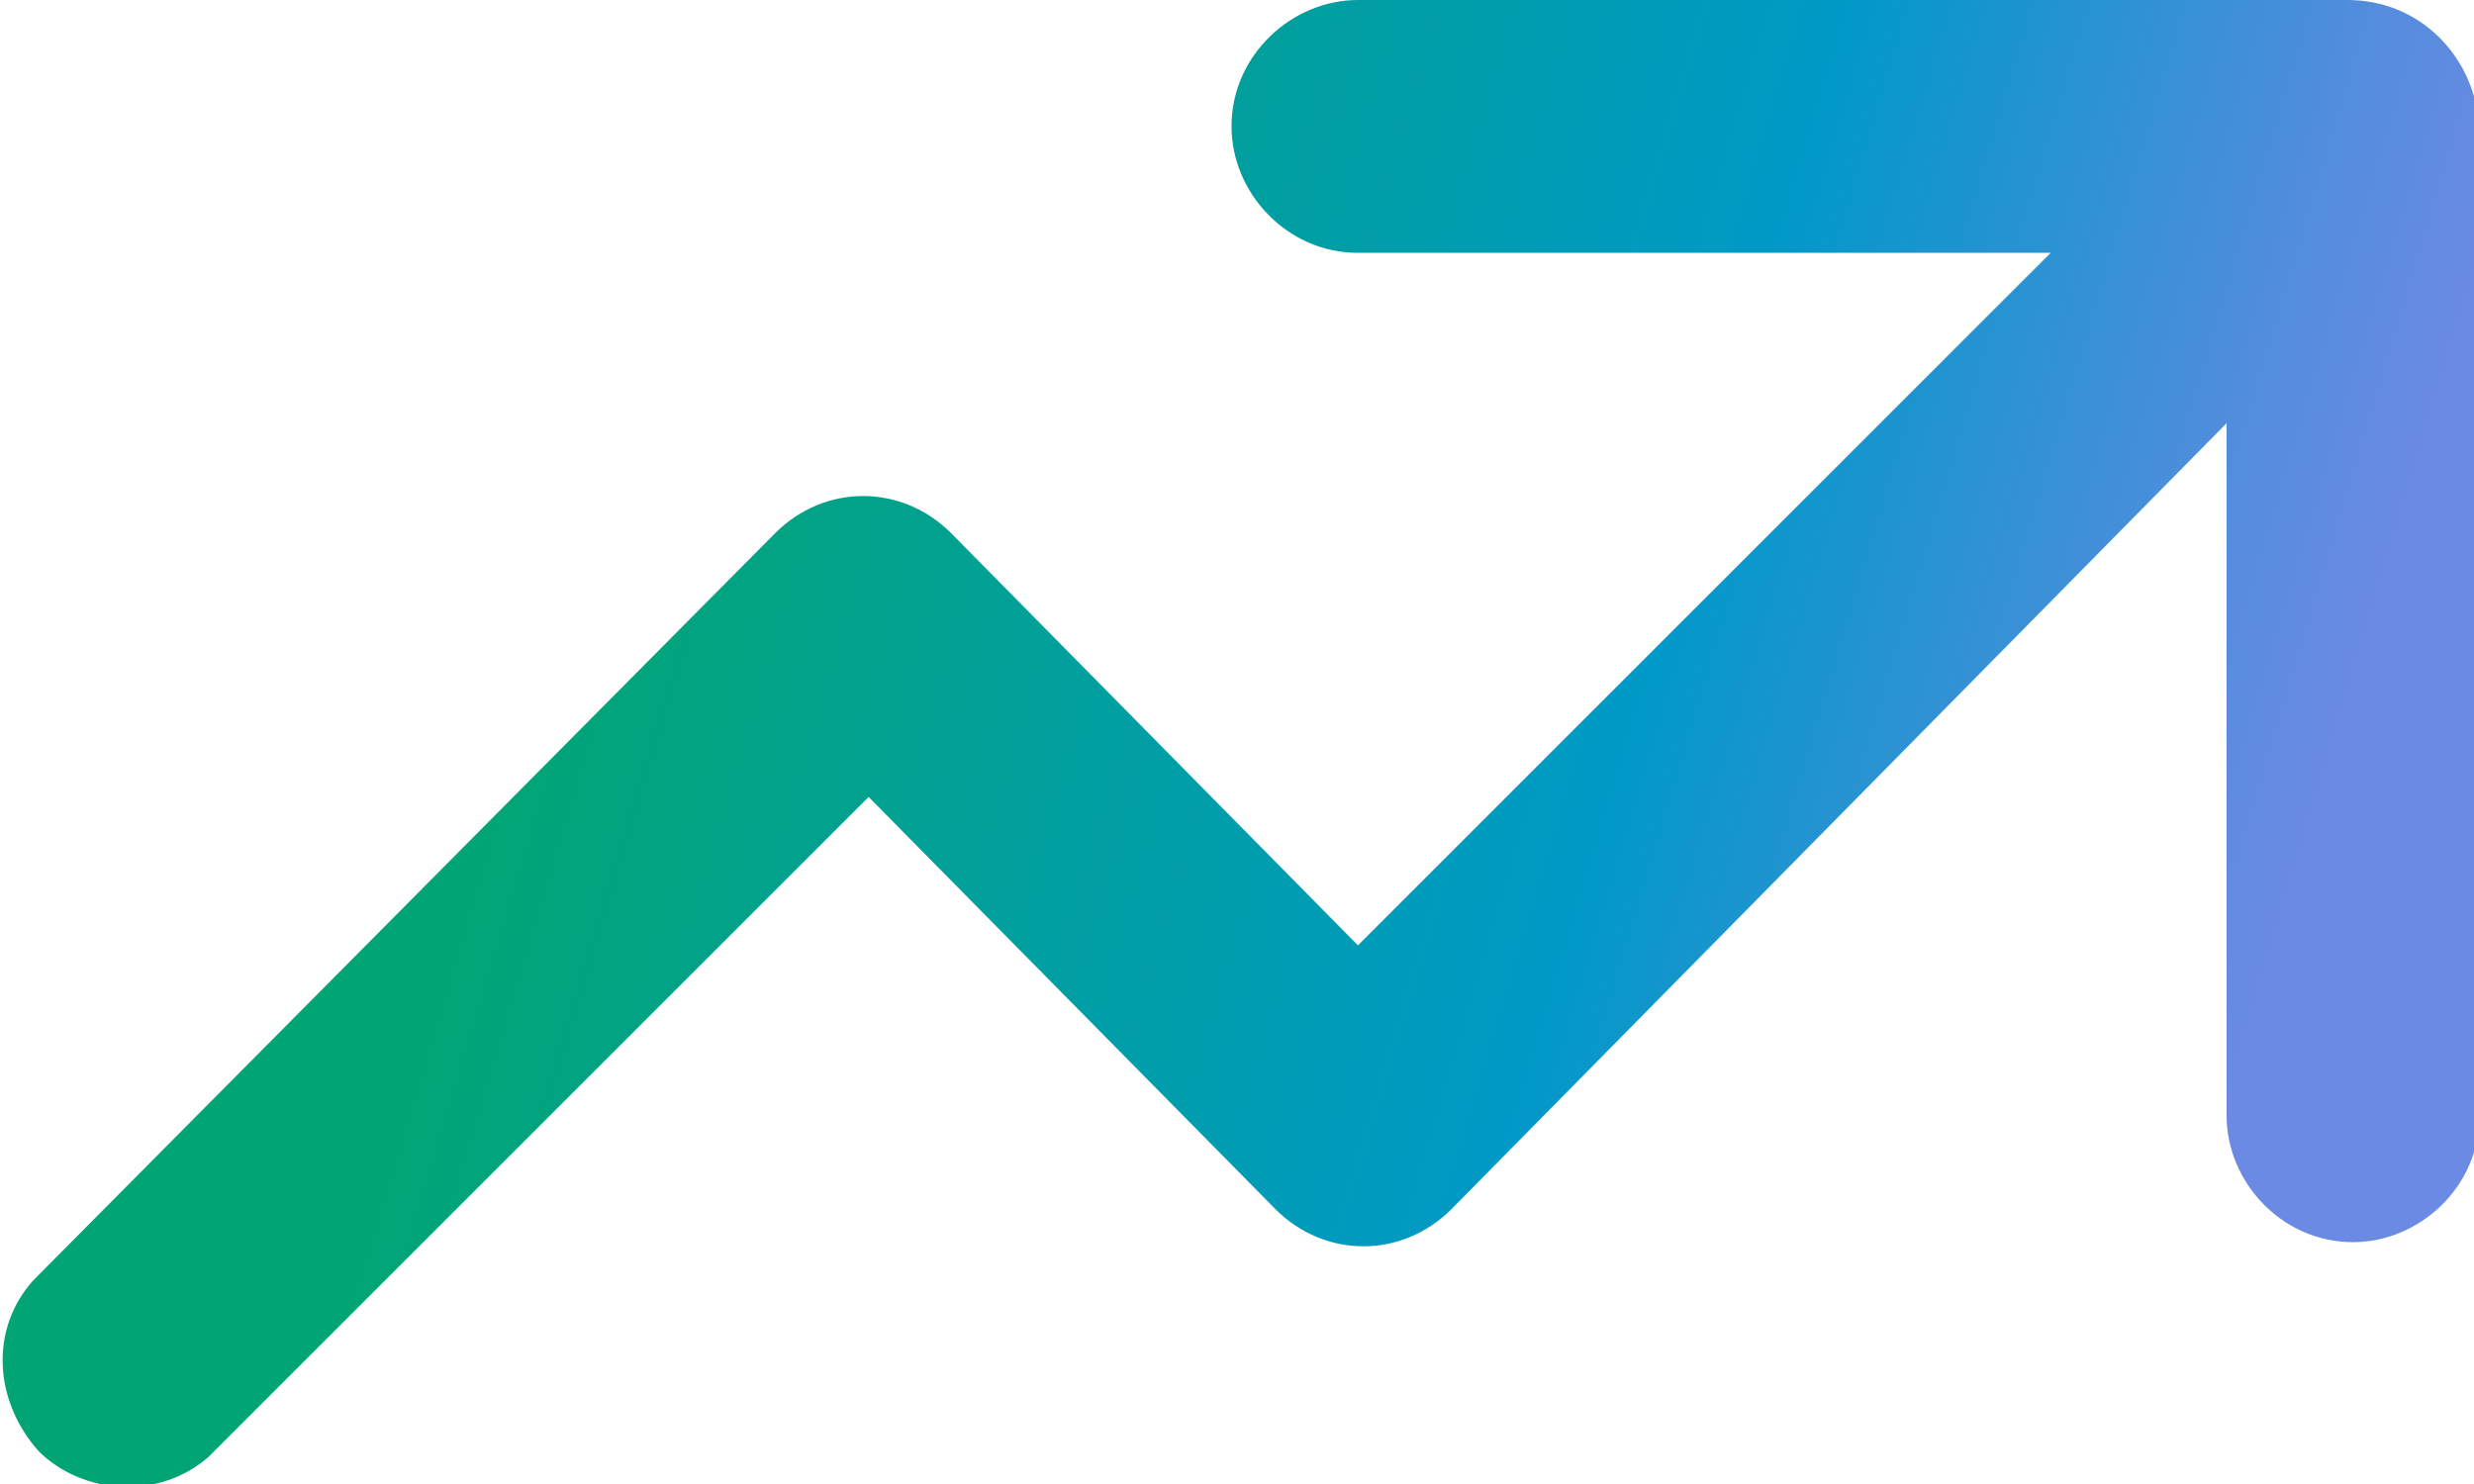
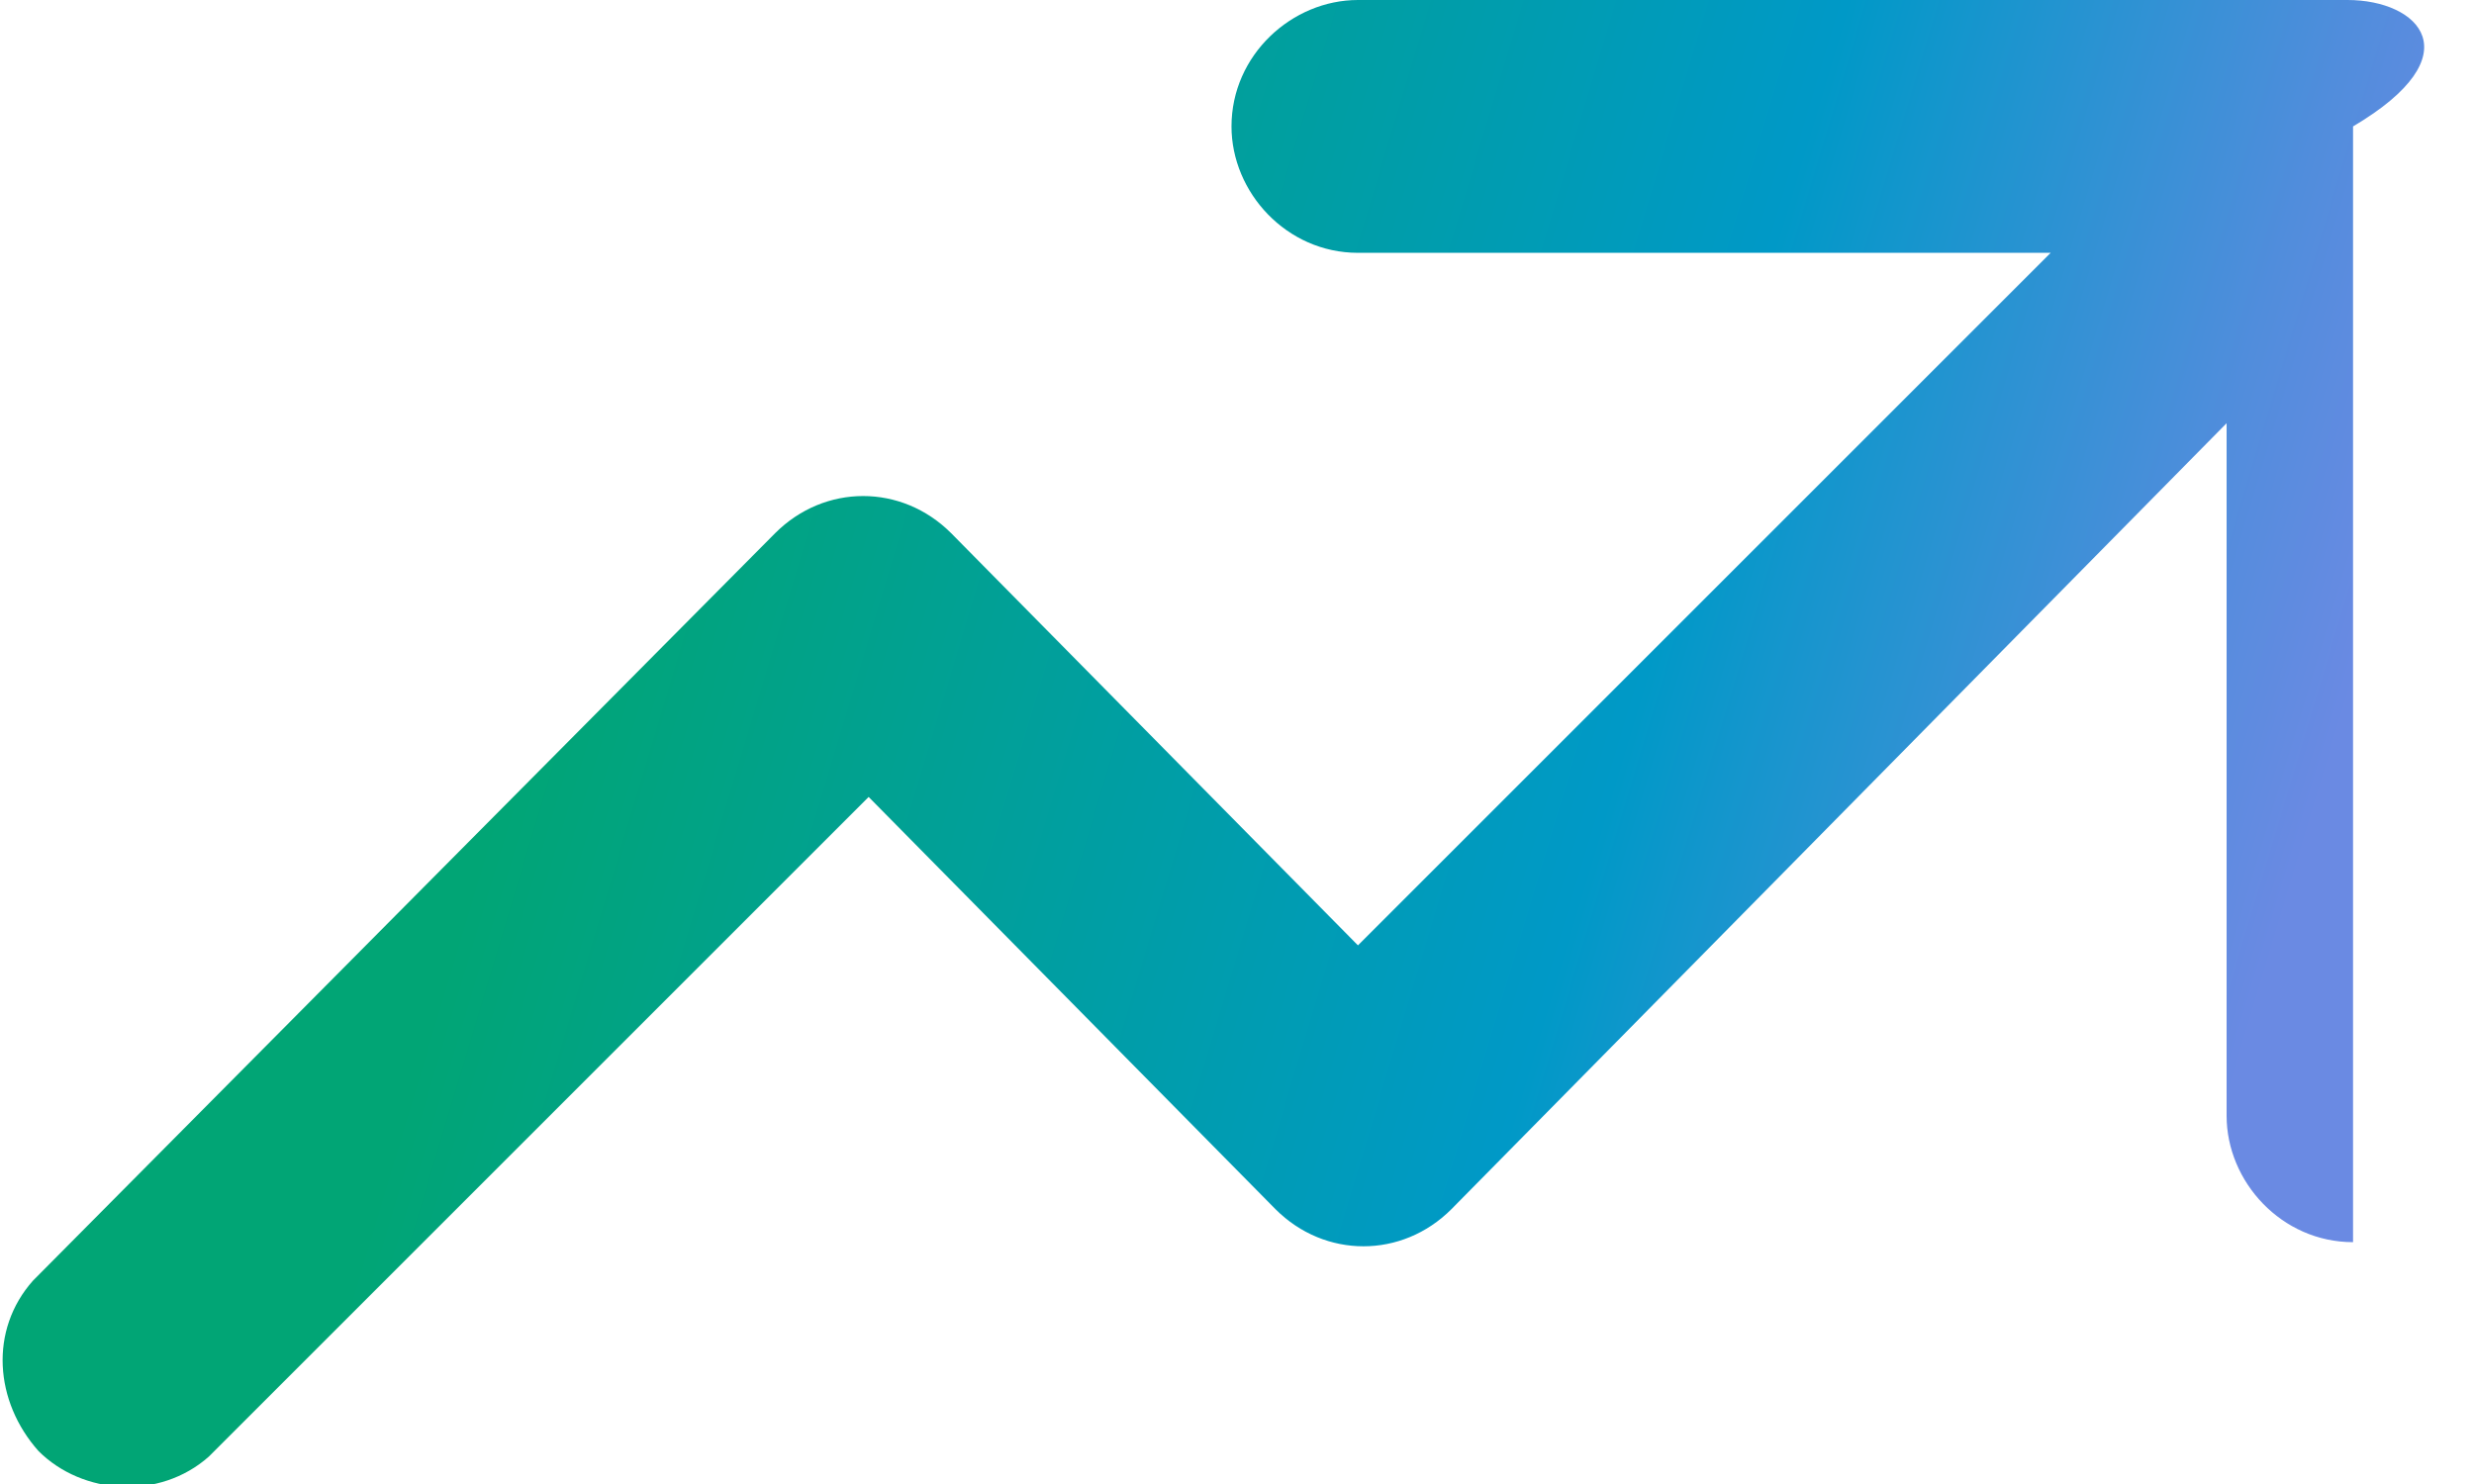
<svg xmlns="http://www.w3.org/2000/svg" version="1.1" id="Layer_1" x="0px" y="0px" viewBox="0 0 45 27" style="enable-background:new 0 0 45 27;" xml:space="preserve">
  <style type="text/css">
	.st0{fill:url(#SVGID_1_);}
</style>
  <linearGradient id="SVGID_1_" gradientUnits="userSpaceOnUse" x1="10.422" y1="9.878" x2="40.852" y2="19.003">
    <stop offset="0" style="stop-color:#01A575" />
    <stop offset="0.61" style="stop-color:#0099C7" />
    <stop offset="0.67" style="stop-color:#1296CC" />
    <stop offset="0.89" style="stop-color:#518DDC" />
    <stop offset="1" style="stop-color:#6A8AE3" />
  </linearGradient>
-   <path class="st0" d="M40.5,20.3c0,1.2,1,2.3,2.3,2.3c1.2,0,2.3-1,2.3-2.3V2.3C45,1,44,0,42.7,0h-18c-1.2,0-2.3,1-2.3,2.3  c0,1.2,1,2.3,2.3,2.3h12.6L24.7,17.2l-7.4-7.5c-0.9-0.9-2.3-0.9-3.2,0L0.6,23.3c-0.8,0.9-0.7,2.2,0.1,3.1c0.8,0.8,2.2,0.9,3.1,0.1  l12-12l7.4,7.5c0.9,0.9,2.3,0.9,3.2,0L40.5,7.7V20.3z" />
+   <path class="st0" d="M40.5,20.3c0,1.2,1,2.3,2.3,2.3V2.3C45,1,44,0,42.7,0h-18c-1.2,0-2.3,1-2.3,2.3  c0,1.2,1,2.3,2.3,2.3h12.6L24.7,17.2l-7.4-7.5c-0.9-0.9-2.3-0.9-3.2,0L0.6,23.3c-0.8,0.9-0.7,2.2,0.1,3.1c0.8,0.8,2.2,0.9,3.1,0.1  l12-12l7.4,7.5c0.9,0.9,2.3,0.9,3.2,0L40.5,7.7V20.3z" />
</svg>